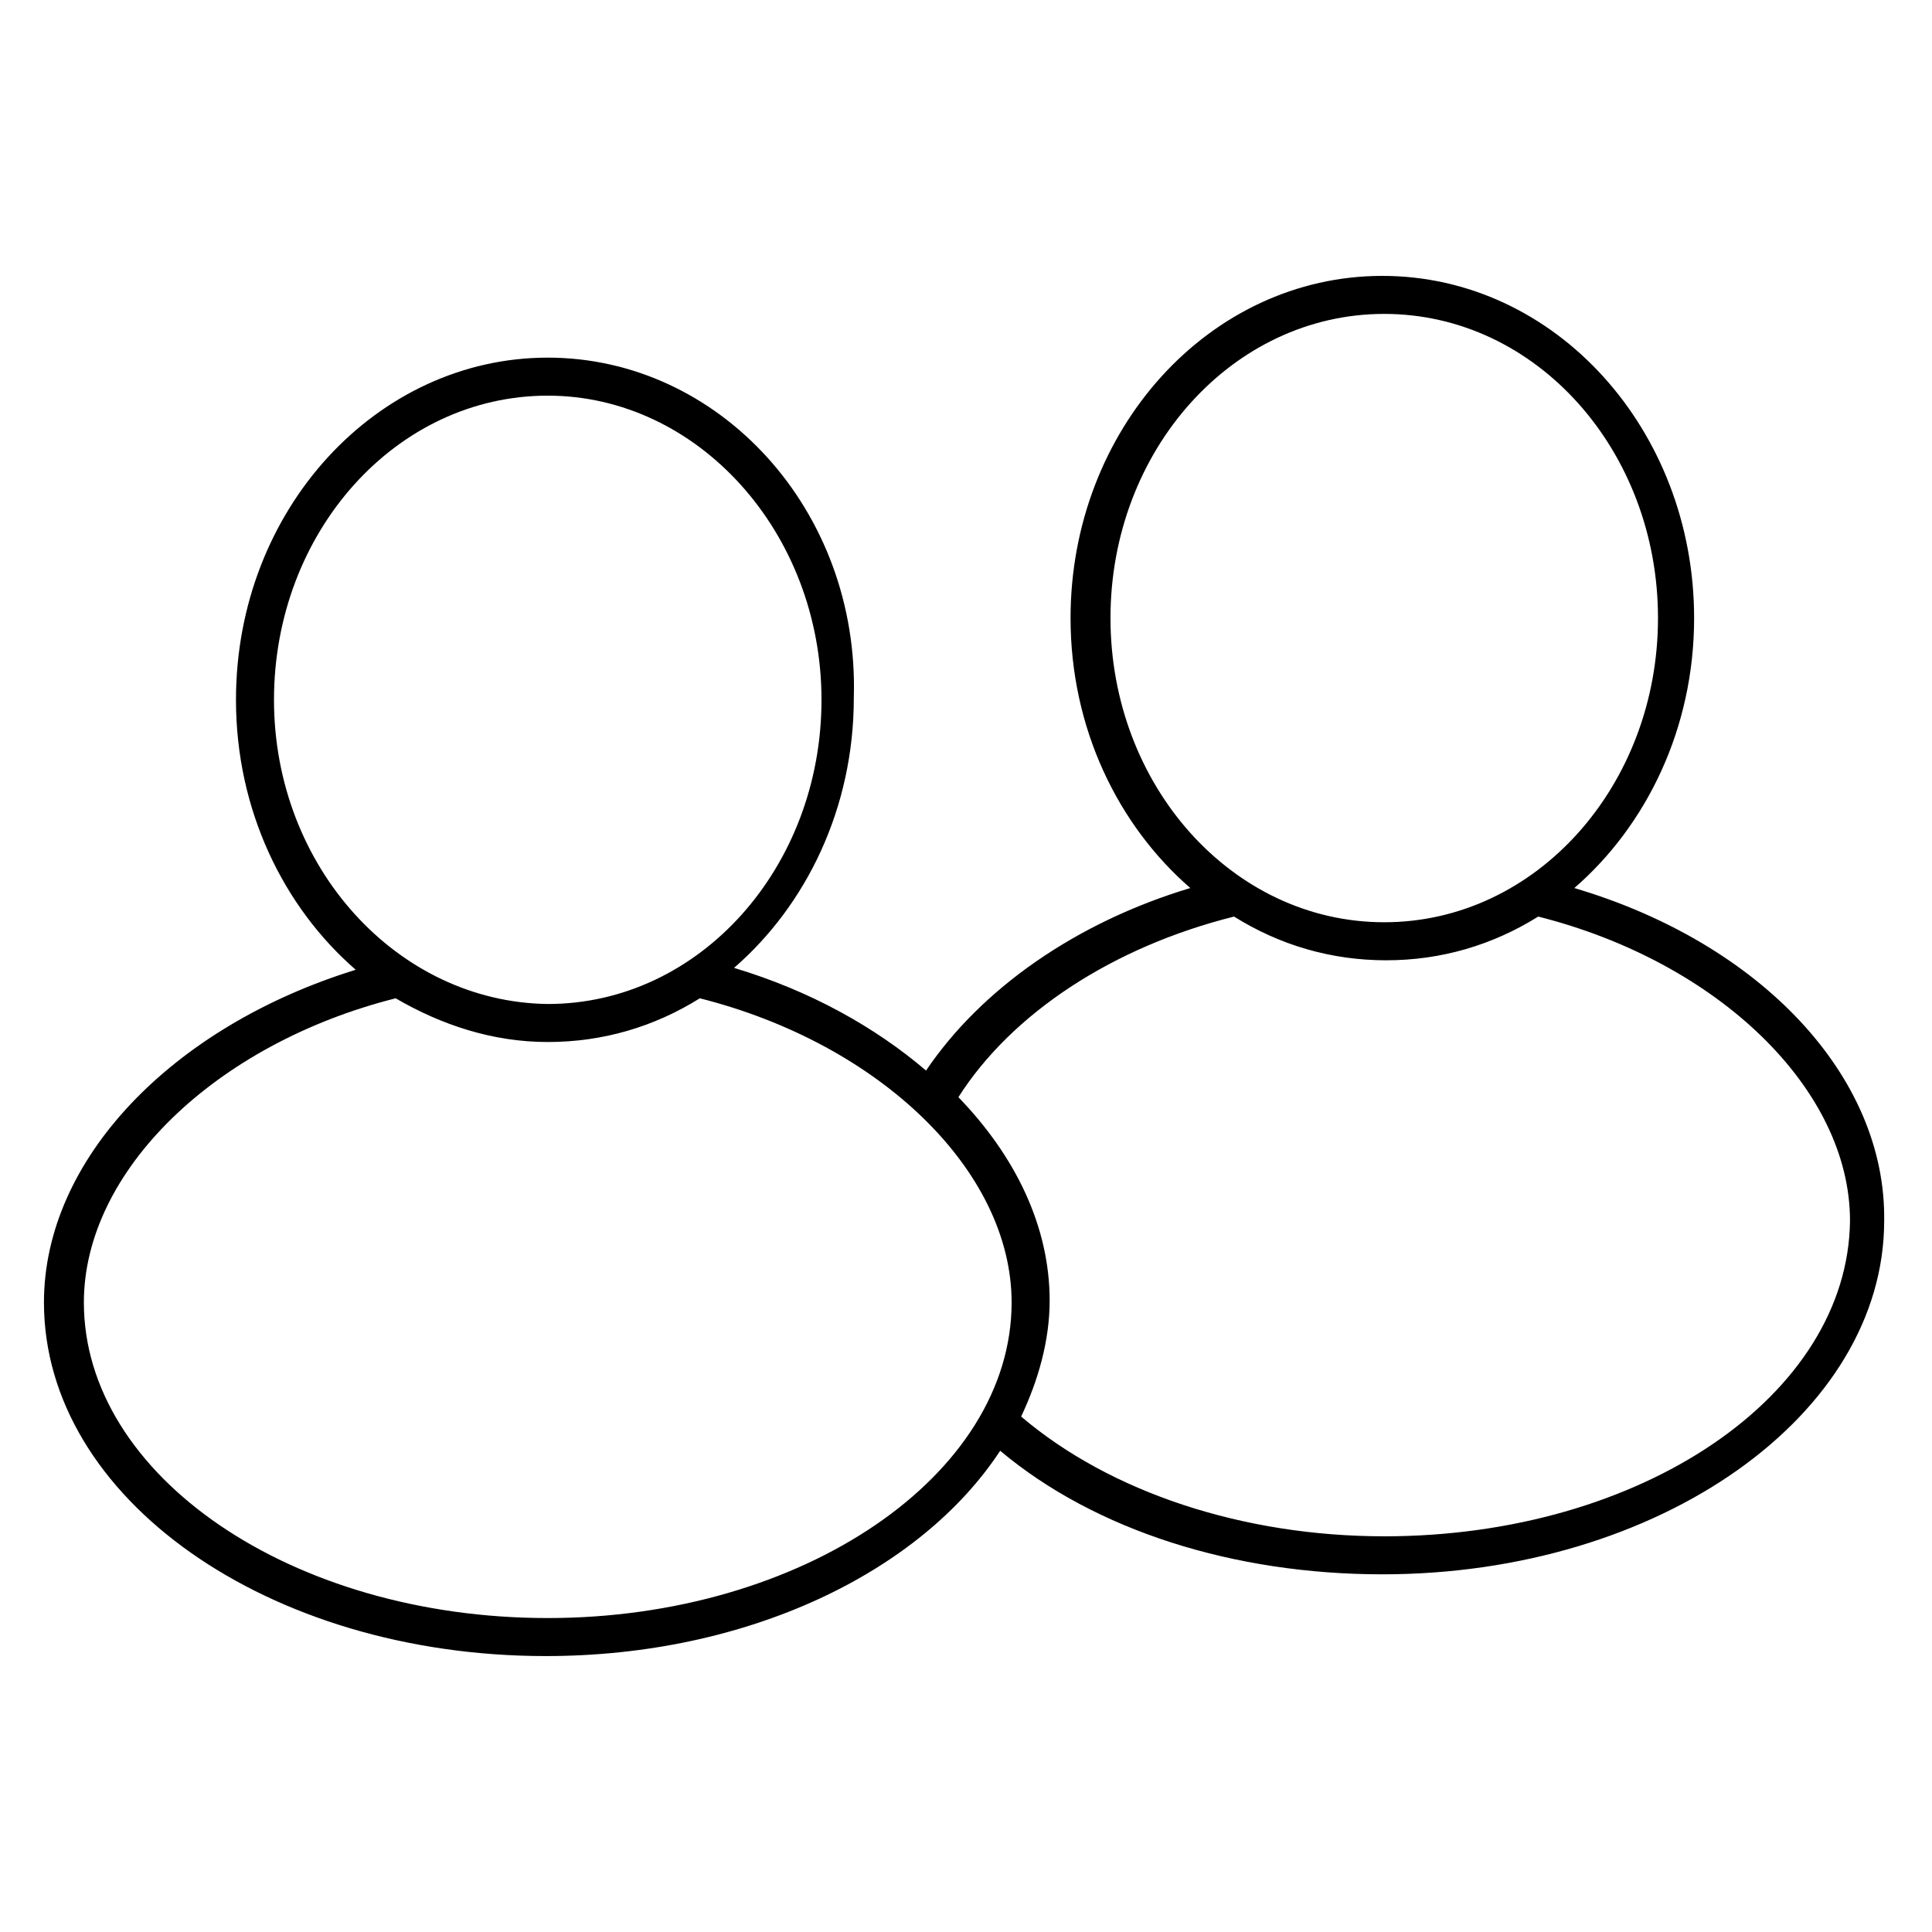
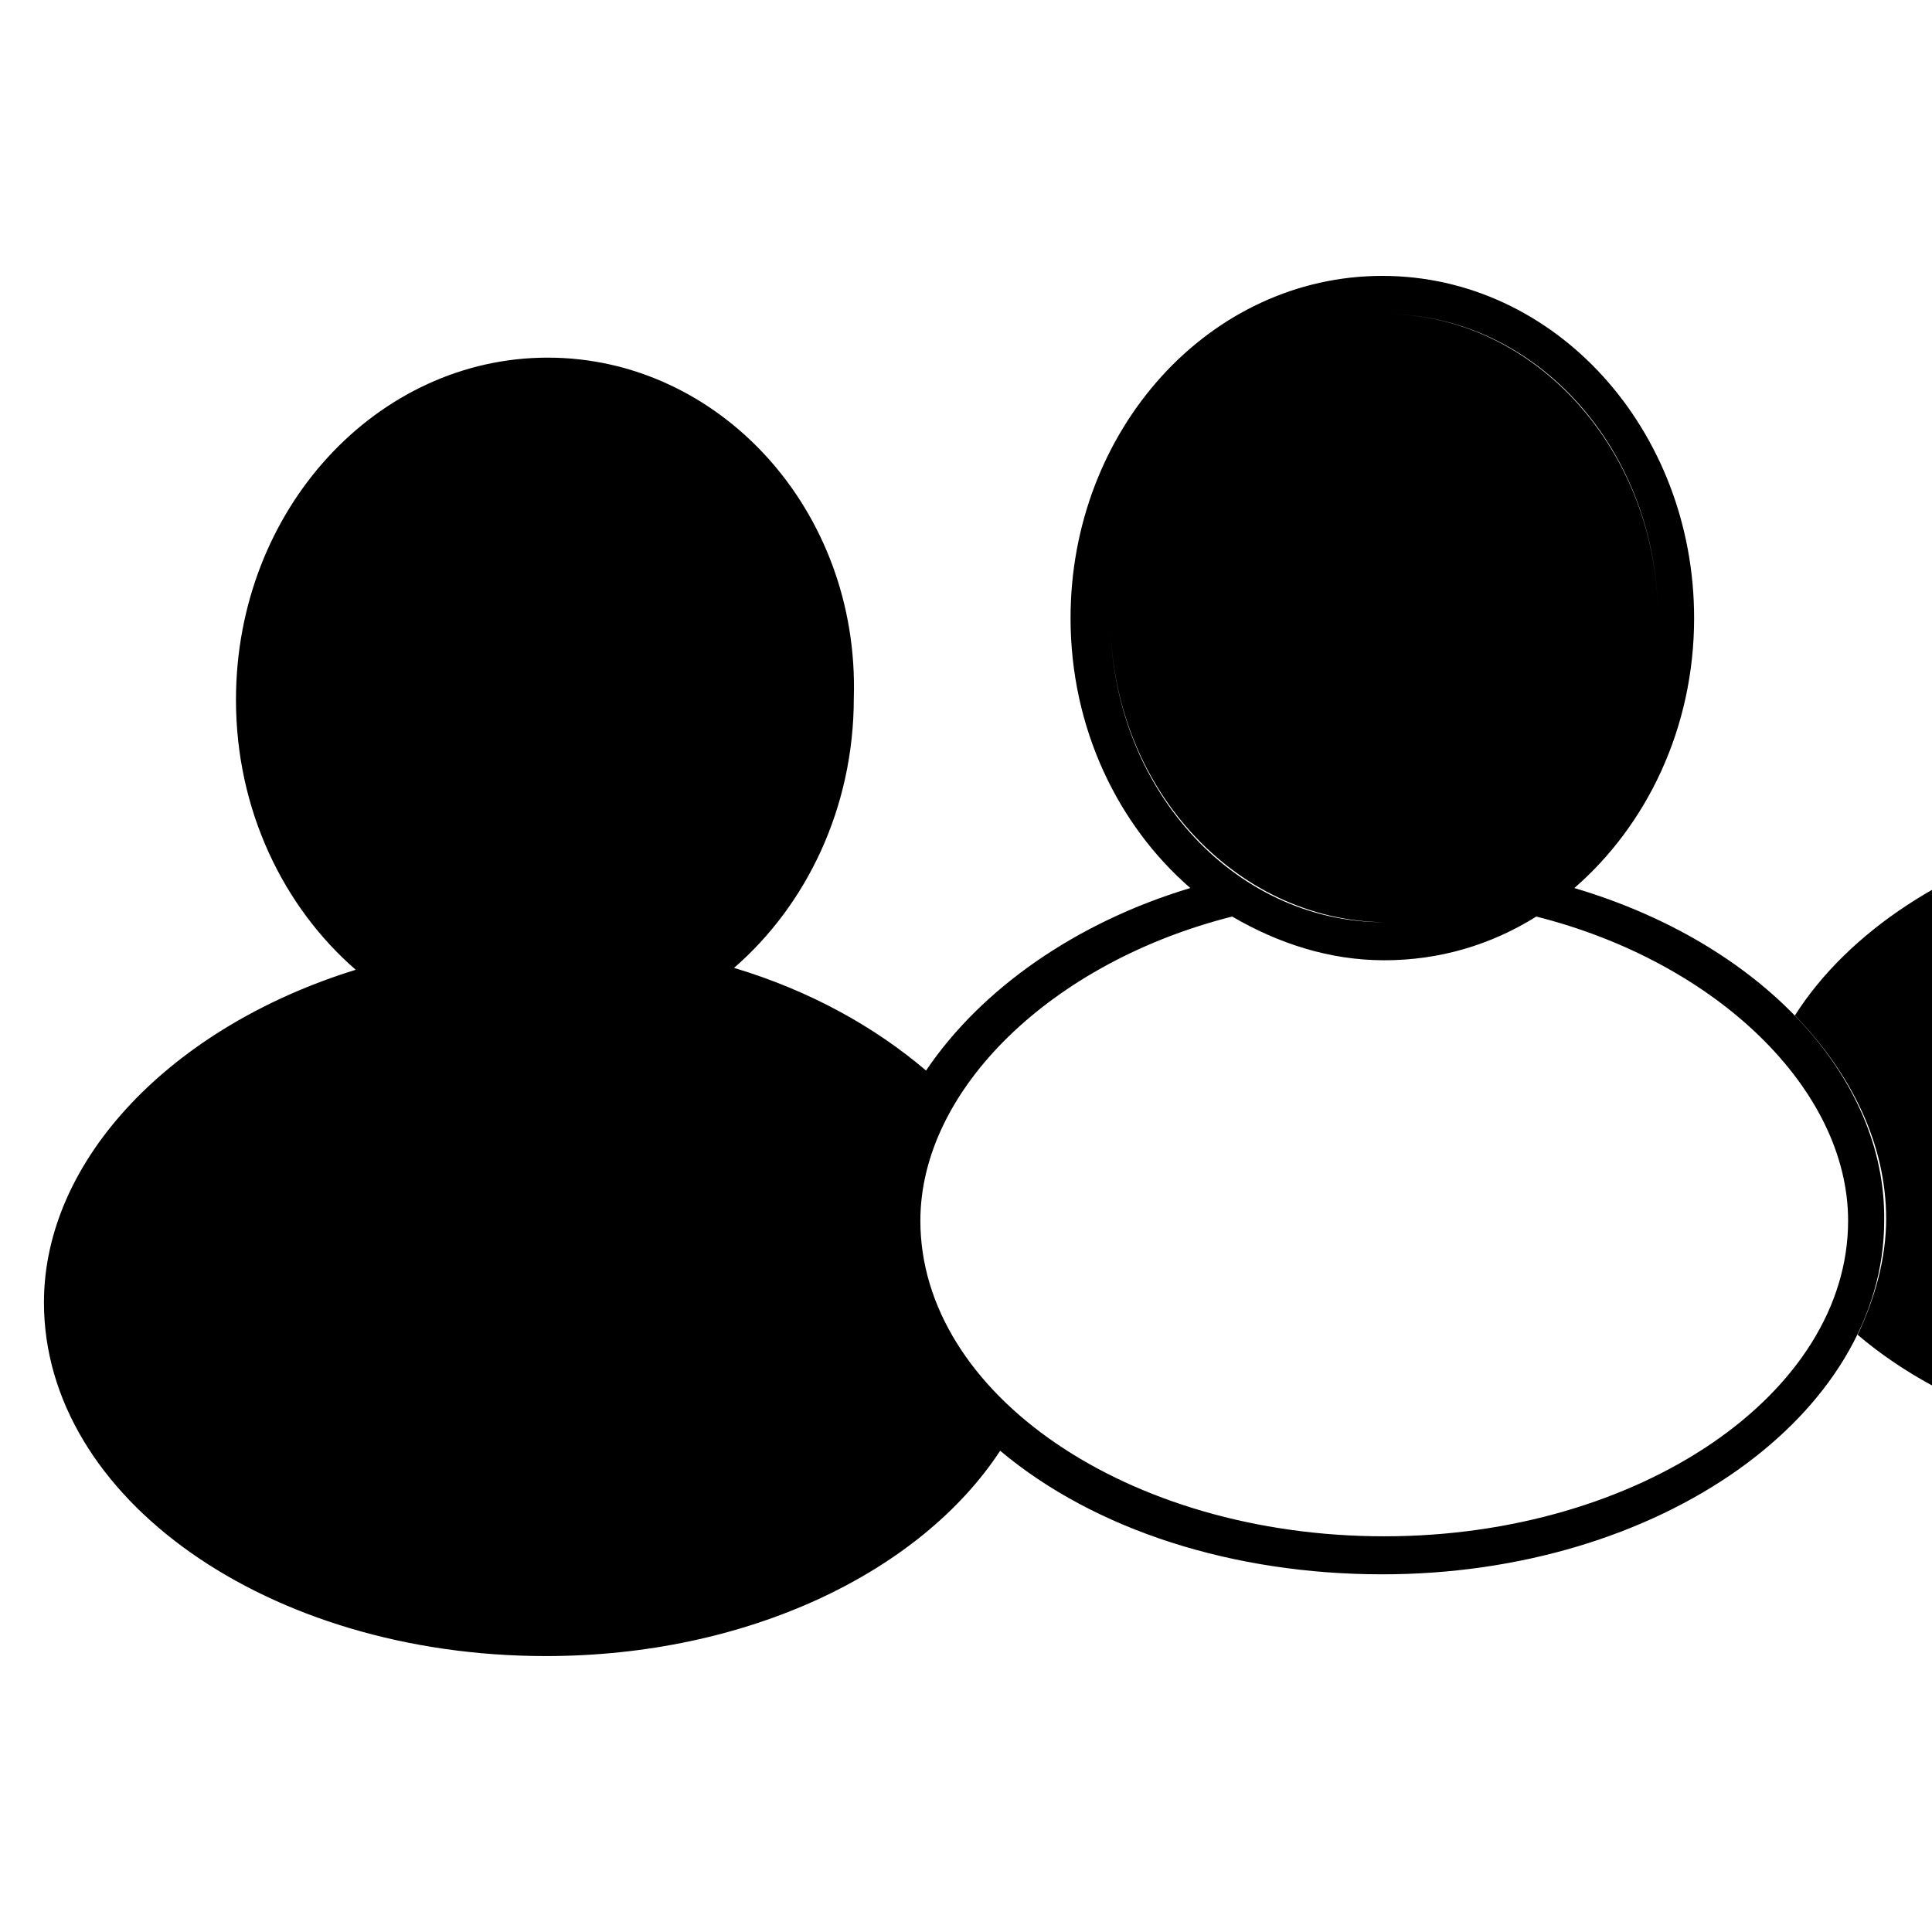
<svg xmlns="http://www.w3.org/2000/svg" fill="#000000" width="800px" height="800px" version="1.1" viewBox="144 144 512 512">
-   <path d="m561.22 379.34c19.145-16.625 31.738-42.32 31.738-71.539 0-49.879-36.777-90.688-82.625-90.688-45.848 0-82.625 40.809-82.625 90.688 0 29.223 12.594 54.914 31.738 71.539-30.23 9.07-55.418 26.703-70.031 48.367-13.602-11.586-30.73-21.16-50.883-27.207 19.145-16.625 31.738-42.32 31.738-71.539 1.516-49.879-35.766-90.184-81.109-90.184s-82.625 40.305-82.625 90.684c0 29.223 12.594 54.914 31.738 71.539-48.871 15.113-82.625 50.383-82.625 88.168 0 51.891 59.449 93.707 133 93.707 53.402 0 99.25-22.168 120.41-54.41 25.191 21.16 61.969 32.746 101.27 32.746 73.555 0 133-42.32 133-93.707 0.512-38.289-32.742-73.555-82.113-88.164zm-122.93-71.543c0-44.336 32.242-80.609 72.547-80.609 40.305 0 72.547 36.273 72.547 80.609 0 44.336-32.242 80.609-72.547 80.609-40.305 0-72.547-36.273-72.547-80.609zm-221.68 21.664c0-44.336 32.242-80.609 72.547-80.609 39.801 0 72.547 36.273 72.547 80.609 0 44.336-32.242 80.609-72.547 80.609-39.801-0.504-72.547-36.273-72.547-80.609zm72.547 243.34c-68.016 0-122.93-37.785-122.93-83.633 0-34.762 34.762-68.52 82.625-80.609 12.09 7.055 25.695 11.586 40.305 11.586s28.215-4.031 40.305-11.586c47.863 12.09 82.625 45.848 82.625 80.609 0 45.848-55.418 83.633-122.93 83.633zm221.68-21.664c-37.281 0-72.547-11.586-96.227-31.738 4.535-9.574 7.559-20.152 7.559-30.73 0-19.648-9.07-38.289-24.184-53.906 14.105-22.168 40.809-39.801 73.051-47.863 12.09 7.559 25.695 11.586 40.305 11.586s28.215-4.031 40.305-11.586c47.863 12.09 82.625 45.848 82.625 80.609-0.504 46.348-55.418 83.629-123.43 83.629z" />
+   <path d="m561.22 379.34c19.145-16.625 31.738-42.32 31.738-71.539 0-49.879-36.777-90.688-82.625-90.688-45.848 0-82.625 40.809-82.625 90.688 0 29.223 12.594 54.914 31.738 71.539-30.23 9.07-55.418 26.703-70.031 48.367-13.602-11.586-30.73-21.16-50.883-27.207 19.145-16.625 31.738-42.32 31.738-71.539 1.516-49.879-35.766-90.184-81.109-90.184s-82.625 40.305-82.625 90.684c0 29.223 12.594 54.914 31.738 71.539-48.871 15.113-82.625 50.383-82.625 88.168 0 51.891 59.449 93.707 133 93.707 53.402 0 99.25-22.168 120.41-54.41 25.191 21.16 61.969 32.746 101.27 32.746 73.555 0 133-42.32 133-93.707 0.512-38.289-32.742-73.555-82.113-88.164zm-122.93-71.543c0-44.336 32.242-80.609 72.547-80.609 40.305 0 72.547 36.273 72.547 80.609 0 44.336-32.242 80.609-72.547 80.609-40.305 0-72.547-36.273-72.547-80.609zc0-44.336 32.242-80.609 72.547-80.609 39.801 0 72.547 36.273 72.547 80.609 0 44.336-32.242 80.609-72.547 80.609-39.801-0.504-72.547-36.273-72.547-80.609zm72.547 243.34c-68.016 0-122.93-37.785-122.93-83.633 0-34.762 34.762-68.52 82.625-80.609 12.09 7.055 25.695 11.586 40.305 11.586s28.215-4.031 40.305-11.586c47.863 12.09 82.625 45.848 82.625 80.609 0 45.848-55.418 83.633-122.93 83.633zm221.68-21.664c-37.281 0-72.547-11.586-96.227-31.738 4.535-9.574 7.559-20.152 7.559-30.73 0-19.648-9.07-38.289-24.184-53.906 14.105-22.168 40.809-39.801 73.051-47.863 12.09 7.559 25.695 11.586 40.305 11.586s28.215-4.031 40.305-11.586c47.863 12.09 82.625 45.848 82.625 80.609-0.504 46.348-55.418 83.629-123.43 83.629z" />
</svg>